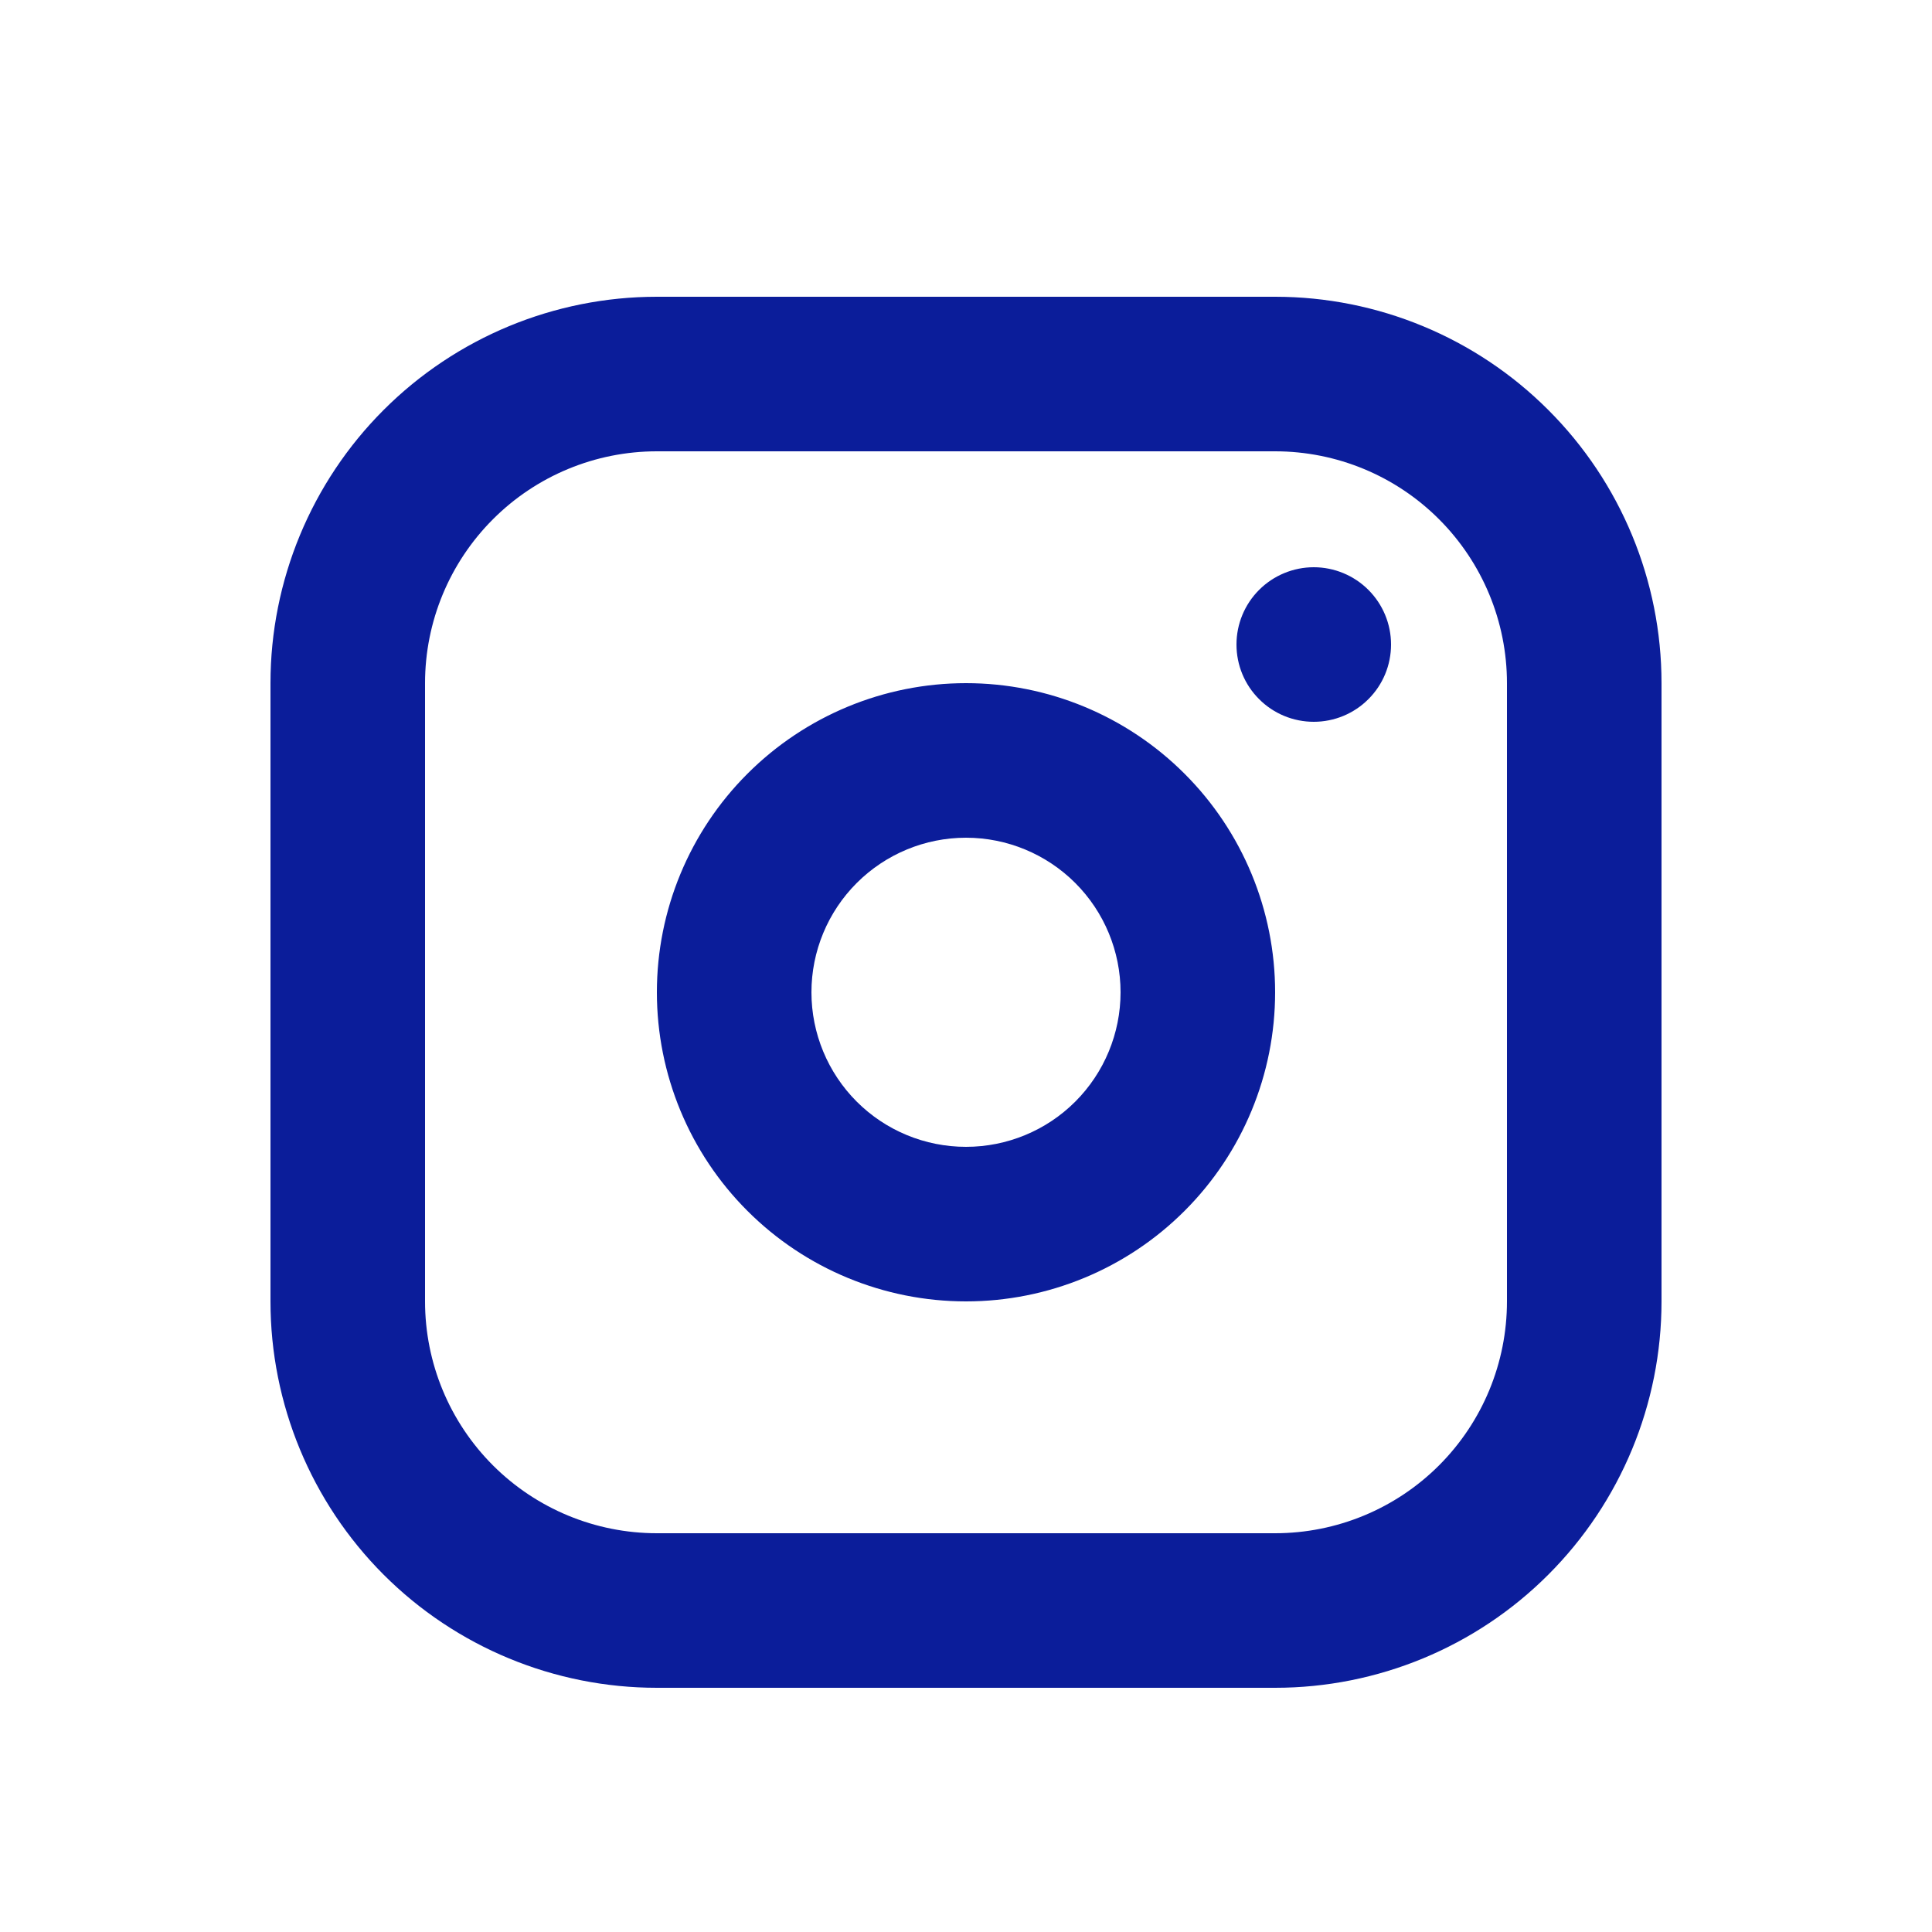
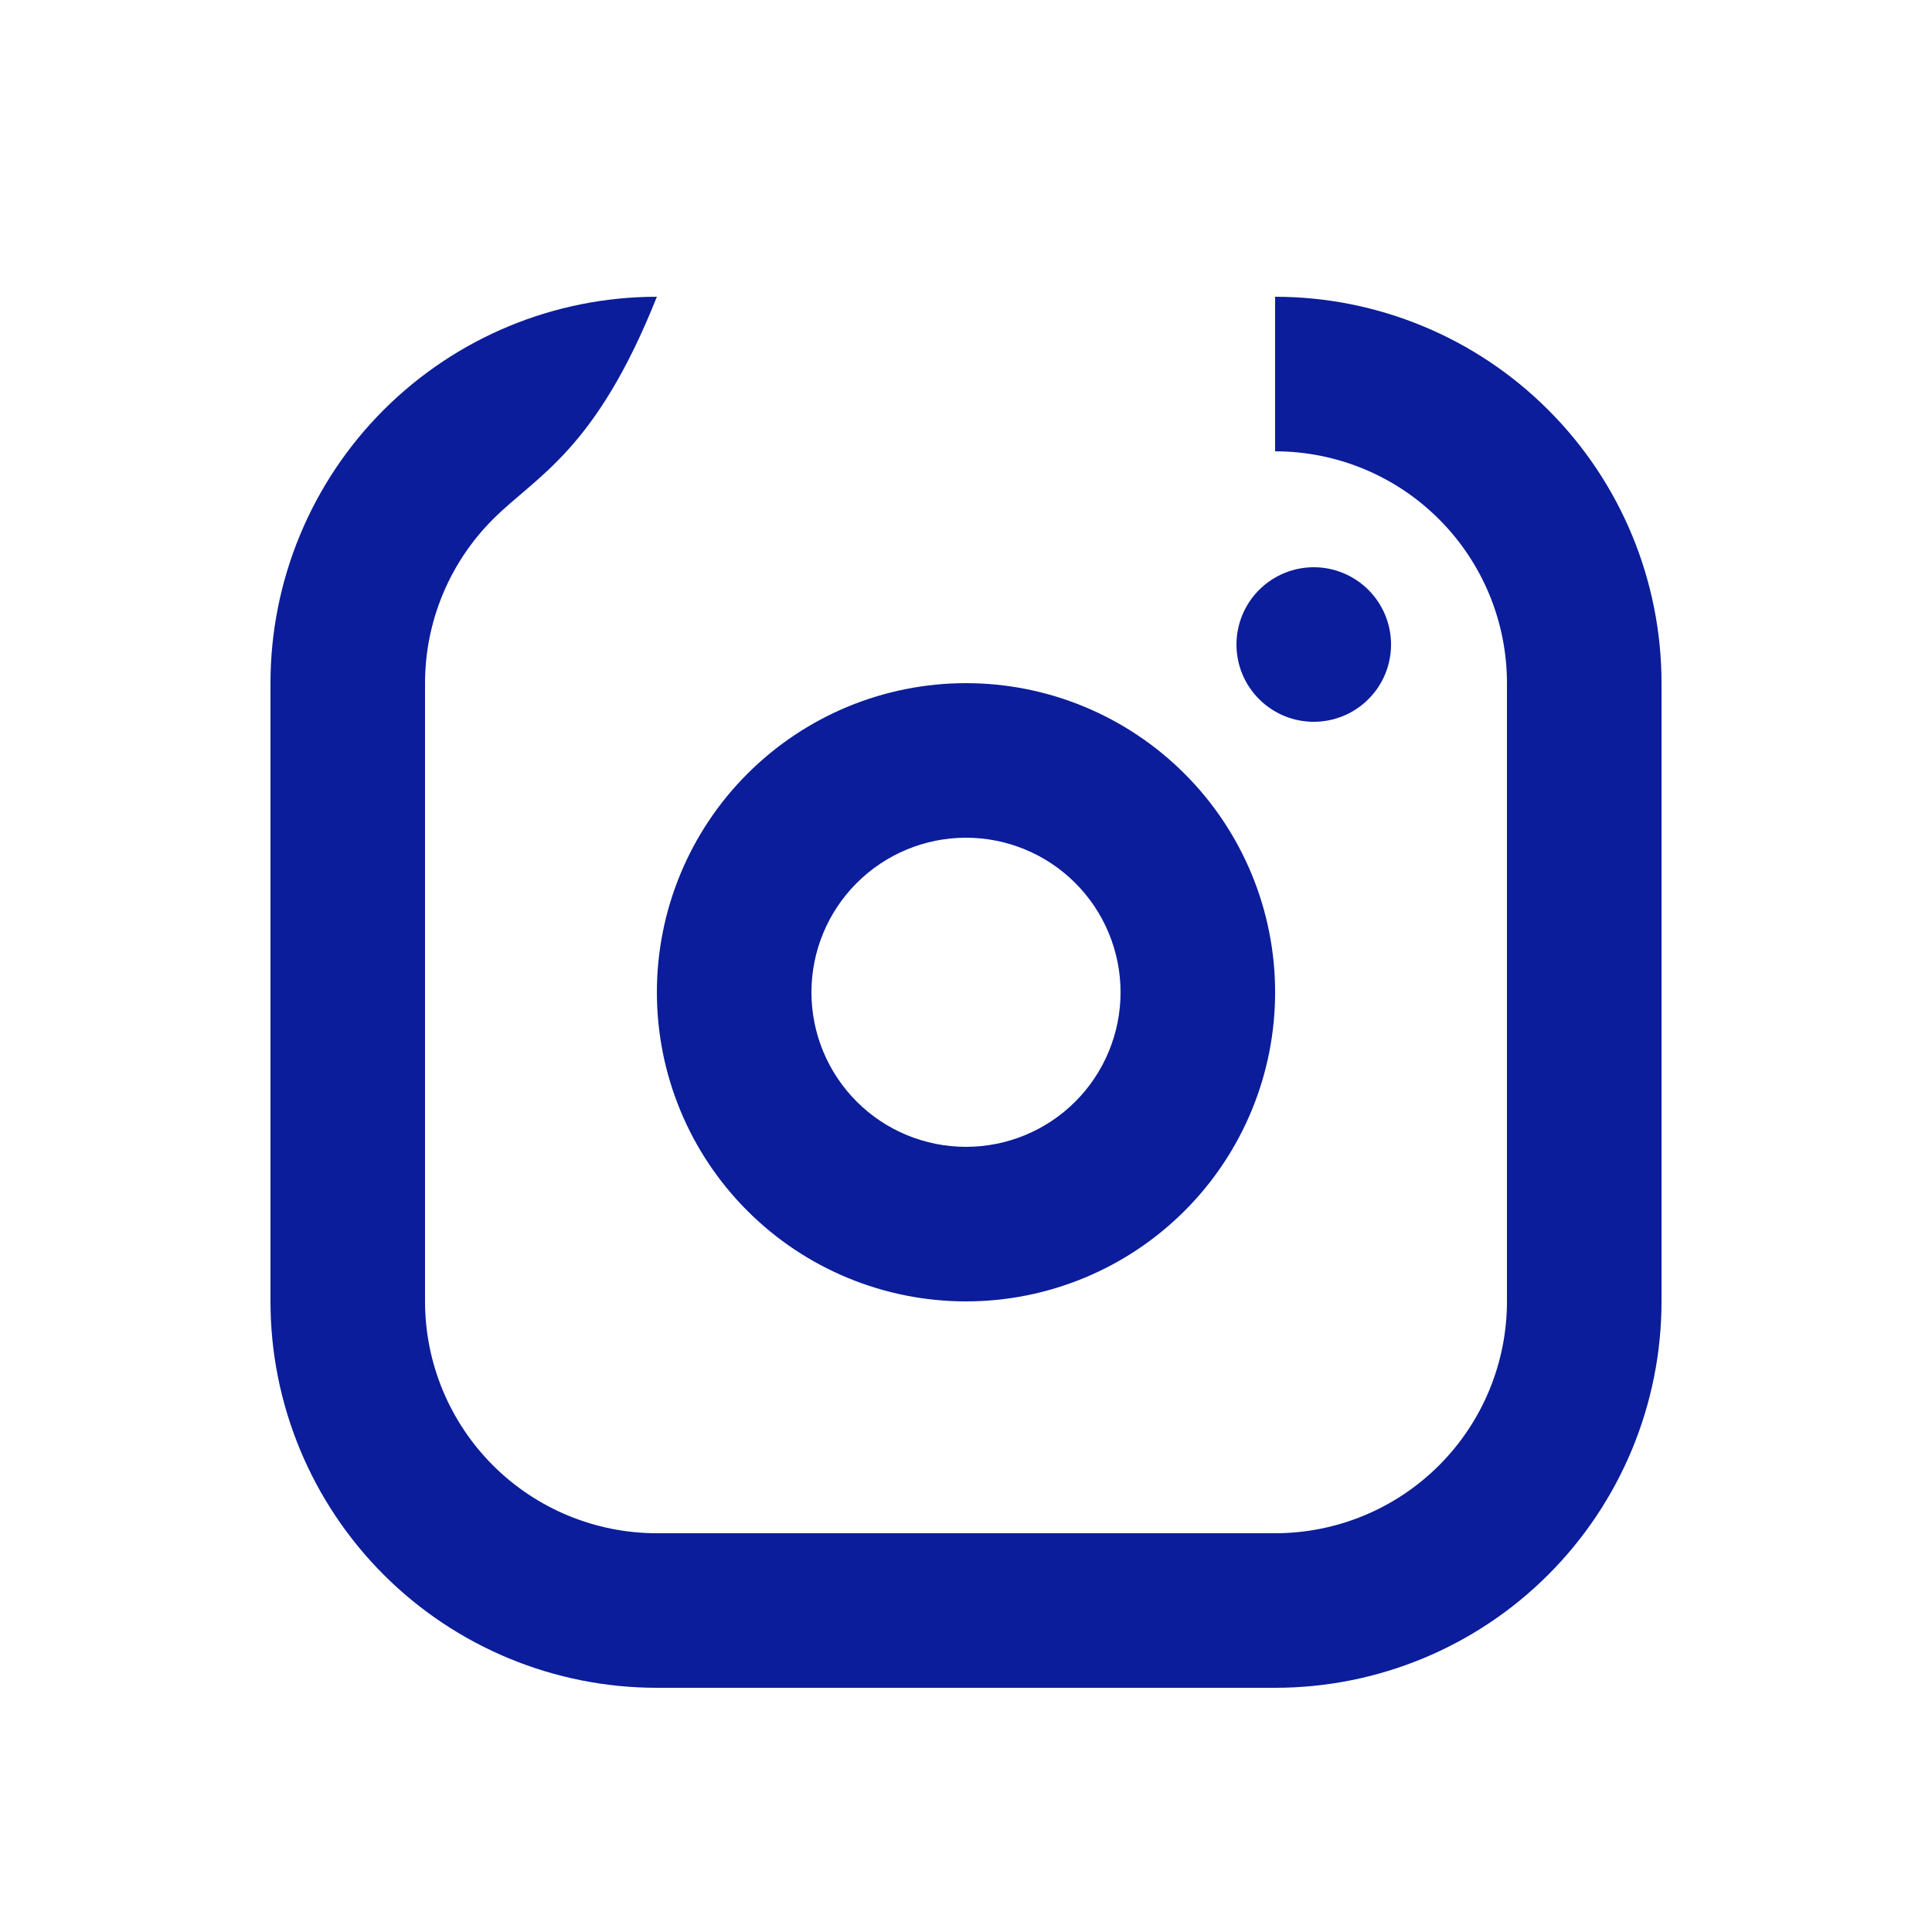
<svg xmlns="http://www.w3.org/2000/svg" width="25" height="25" viewBox="0 0 25 25" fill="none">
-   <path fill-rule="evenodd" clip-rule="evenodd" d="M16.5 3.84C17.826 3.84 19.098 4.367 20.035 5.305C20.973 6.242 21.5 7.514 21.5 8.84V16.84C21.5 18.166 20.973 19.438 20.035 20.376C19.098 21.314 17.826 21.84 16.5 21.84H8.5C7.174 21.84 5.902 21.314 4.964 20.376C4.027 19.438 3.5 18.166 3.5 16.84V8.84C3.5 7.514 4.027 6.242 4.964 5.305C5.902 4.367 7.174 3.84 8.5 3.84H16.5ZM16.5 5.84H8.5C7.704 5.84 6.941 6.156 6.379 6.719C5.816 7.282 5.5 8.045 5.5 8.84V16.84C5.5 17.636 5.816 18.399 6.379 18.962C6.941 19.524 7.704 19.84 8.5 19.84H16.5C17.296 19.84 18.059 19.524 18.621 18.962C19.184 18.399 19.5 17.636 19.5 16.84V8.84C19.5 8.045 19.184 7.282 18.621 6.719C18.059 6.156 17.296 5.84 16.5 5.84ZM12.5 8.84C13.561 8.84 14.578 9.262 15.328 10.012C16.079 10.762 16.5 11.78 16.5 12.84C16.5 13.901 16.079 14.919 15.328 15.669C14.578 16.419 13.561 16.84 12.5 16.84C11.439 16.84 10.422 16.419 9.672 15.669C8.921 14.919 8.5 13.901 8.5 12.84C8.5 11.78 8.921 10.762 9.672 10.012C10.422 9.262 11.439 8.84 12.5 8.84ZM12.5 10.84C11.97 10.84 11.461 11.051 11.086 11.426C10.711 11.801 10.5 12.31 10.5 12.84C10.5 13.371 10.711 13.88 11.086 14.255C11.461 14.63 11.97 14.84 12.5 14.84C13.03 14.84 13.539 14.63 13.914 14.255C14.289 13.88 14.5 13.371 14.5 12.84C14.5 12.31 14.289 11.801 13.914 11.426C13.539 11.051 13.03 10.84 12.5 10.84ZM17 7.34C17.265 7.34 17.52 7.446 17.707 7.633C17.895 7.821 18 8.075 18 8.34C18 8.606 17.895 8.86 17.707 9.047C17.52 9.235 17.265 9.34 17 9.34C16.735 9.34 16.48 9.235 16.293 9.047C16.105 8.86 16 8.606 16 8.34C16 8.075 16.105 7.821 16.293 7.633C16.48 7.446 16.735 7.34 17 7.34Z" fill="#0B1D9A" />
+   <path fill-rule="evenodd" clip-rule="evenodd" d="M16.5 3.84C17.826 3.84 19.098 4.367 20.035 5.305C20.973 6.242 21.5 7.514 21.5 8.84V16.84C21.5 18.166 20.973 19.438 20.035 20.376C19.098 21.314 17.826 21.84 16.5 21.84H8.5C7.174 21.84 5.902 21.314 4.964 20.376C4.027 19.438 3.5 18.166 3.5 16.84V8.84C3.5 7.514 4.027 6.242 4.964 5.305C5.902 4.367 7.174 3.84 8.5 3.84H16.5ZH8.5C7.704 5.84 6.941 6.156 6.379 6.719C5.816 7.282 5.5 8.045 5.5 8.84V16.84C5.5 17.636 5.816 18.399 6.379 18.962C6.941 19.524 7.704 19.84 8.5 19.84H16.5C17.296 19.84 18.059 19.524 18.621 18.962C19.184 18.399 19.5 17.636 19.5 16.84V8.84C19.5 8.045 19.184 7.282 18.621 6.719C18.059 6.156 17.296 5.84 16.5 5.84ZM12.5 8.84C13.561 8.84 14.578 9.262 15.328 10.012C16.079 10.762 16.5 11.78 16.5 12.84C16.5 13.901 16.079 14.919 15.328 15.669C14.578 16.419 13.561 16.84 12.5 16.84C11.439 16.84 10.422 16.419 9.672 15.669C8.921 14.919 8.5 13.901 8.5 12.84C8.5 11.78 8.921 10.762 9.672 10.012C10.422 9.262 11.439 8.84 12.5 8.84ZM12.5 10.84C11.97 10.84 11.461 11.051 11.086 11.426C10.711 11.801 10.5 12.31 10.5 12.84C10.5 13.371 10.711 13.88 11.086 14.255C11.461 14.63 11.97 14.84 12.5 14.84C13.03 14.84 13.539 14.63 13.914 14.255C14.289 13.88 14.5 13.371 14.5 12.84C14.5 12.31 14.289 11.801 13.914 11.426C13.539 11.051 13.03 10.84 12.5 10.84ZM17 7.34C17.265 7.34 17.52 7.446 17.707 7.633C17.895 7.821 18 8.075 18 8.34C18 8.606 17.895 8.86 17.707 9.047C17.52 9.235 17.265 9.34 17 9.34C16.735 9.34 16.48 9.235 16.293 9.047C16.105 8.86 16 8.606 16 8.34C16 8.075 16.105 7.821 16.293 7.633C16.48 7.446 16.735 7.34 17 7.34Z" fill="#0B1D9A" />
</svg>